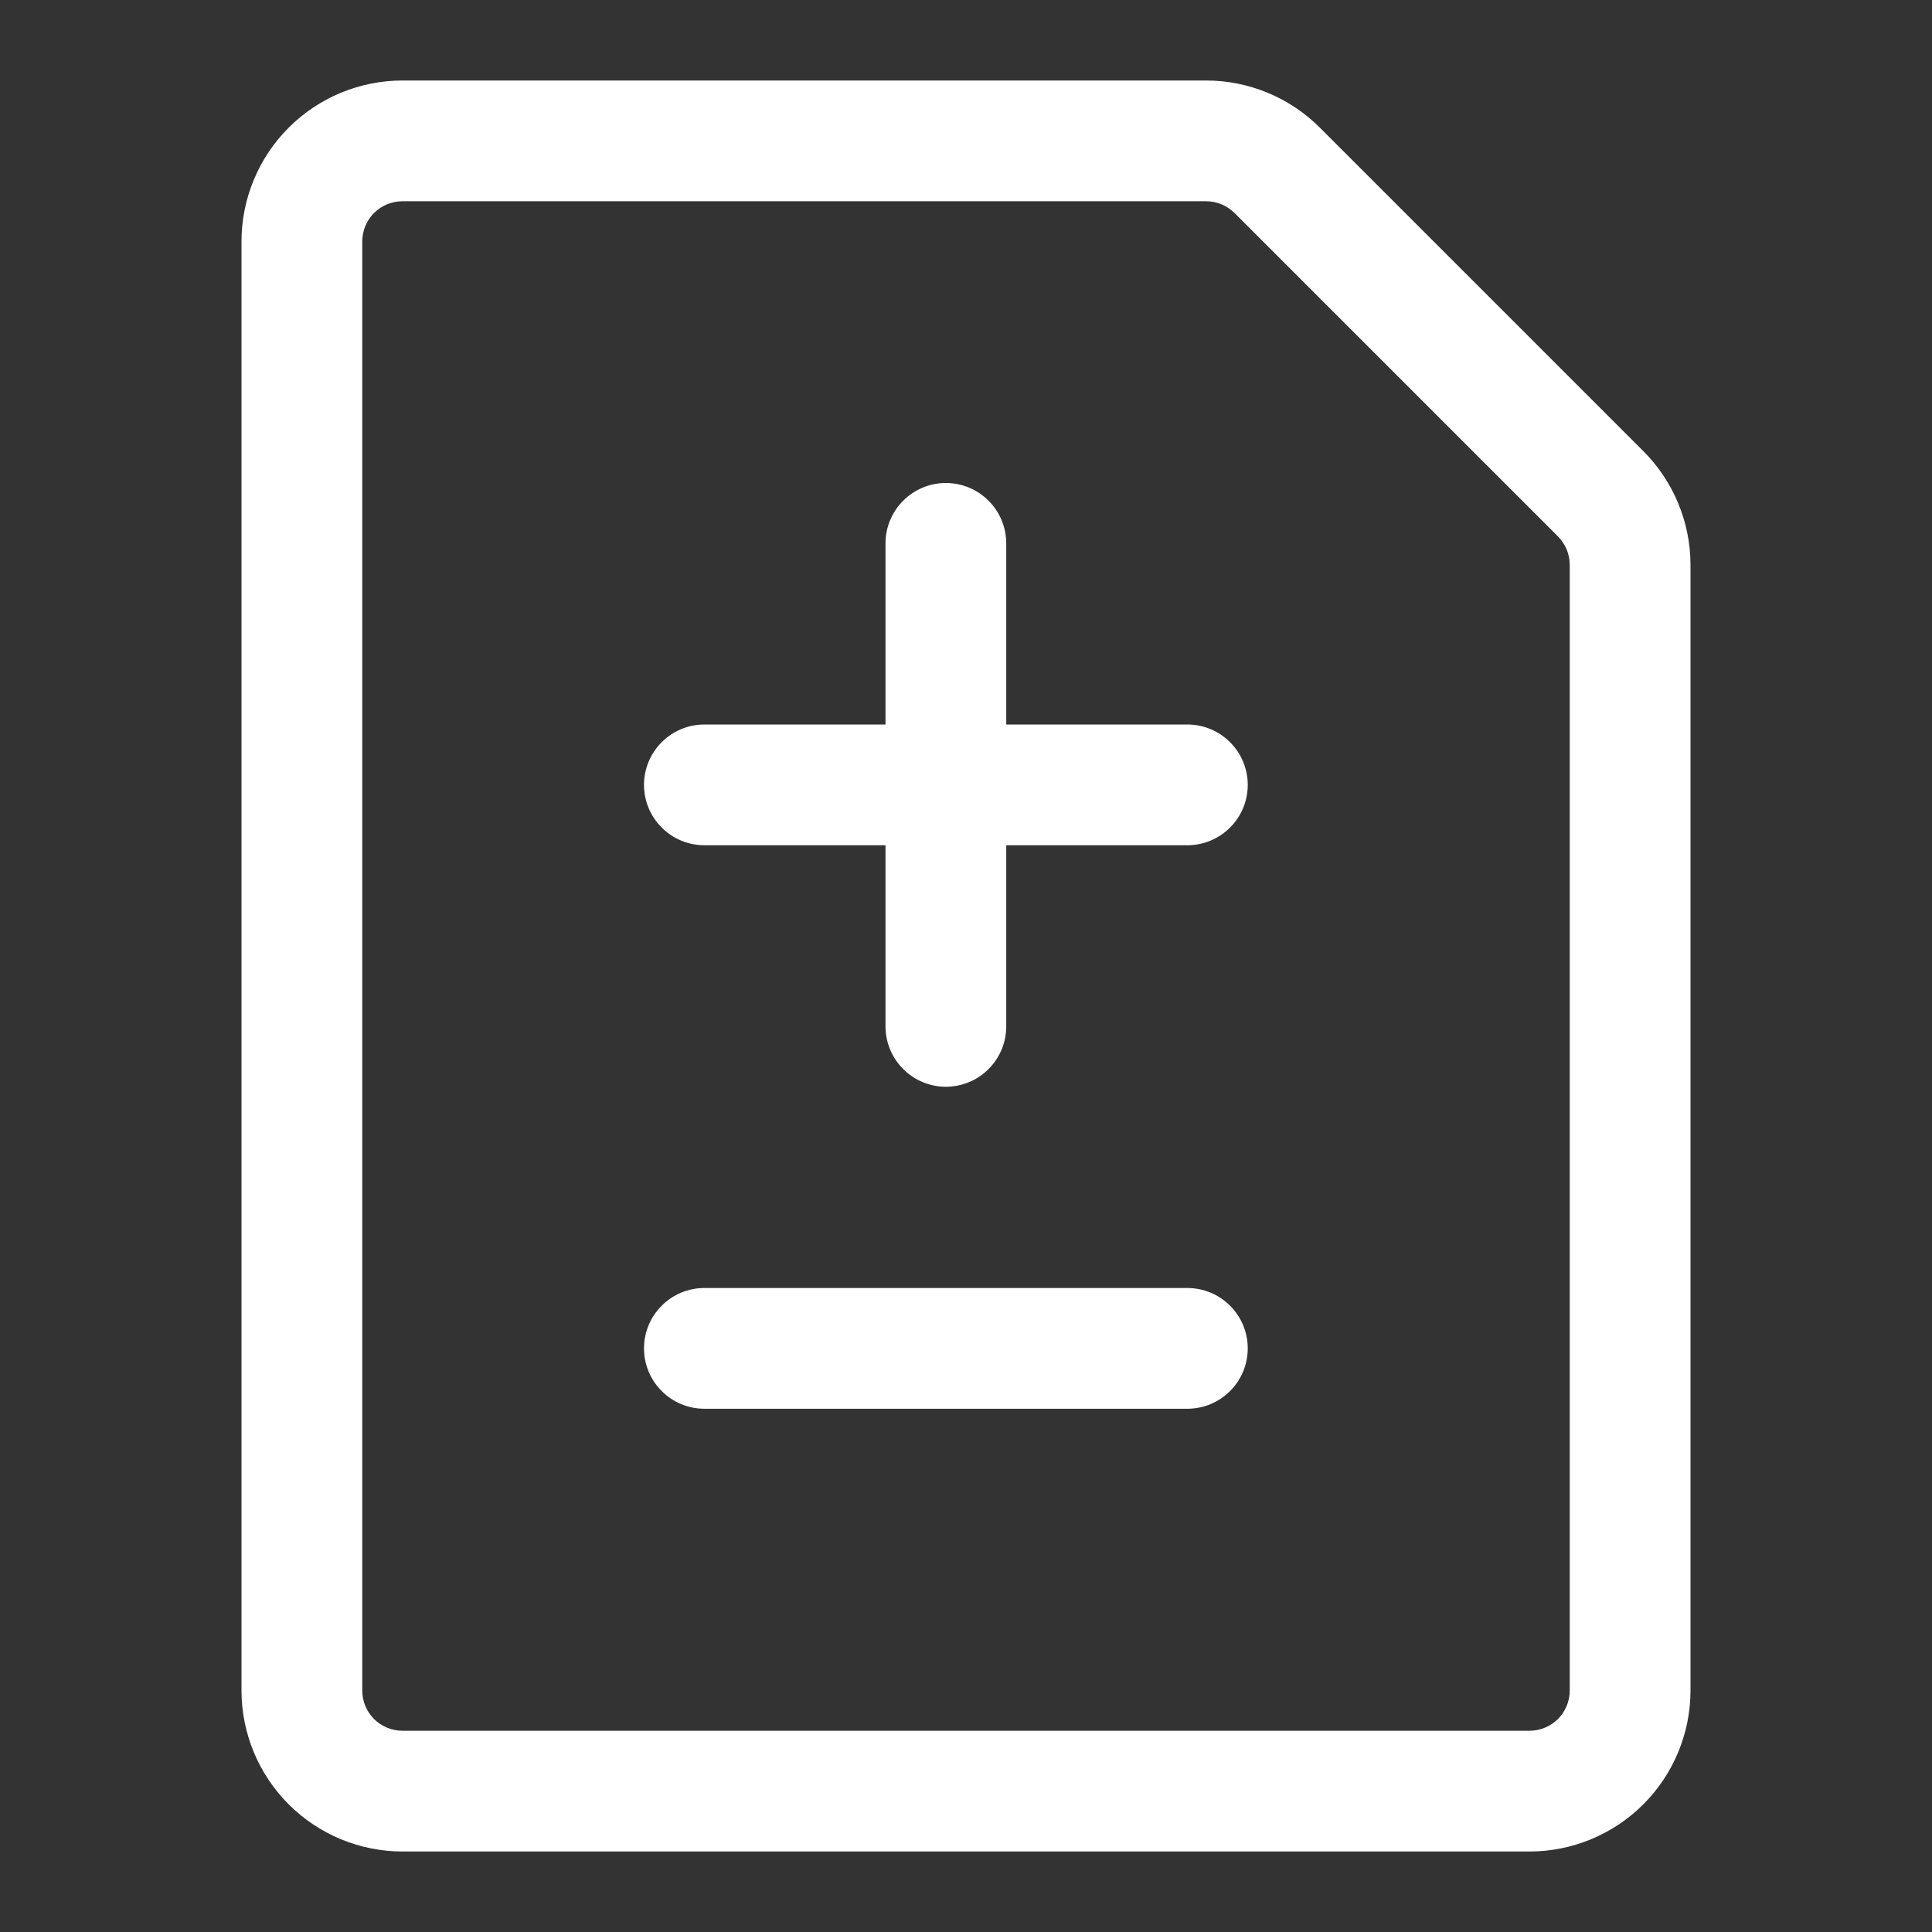
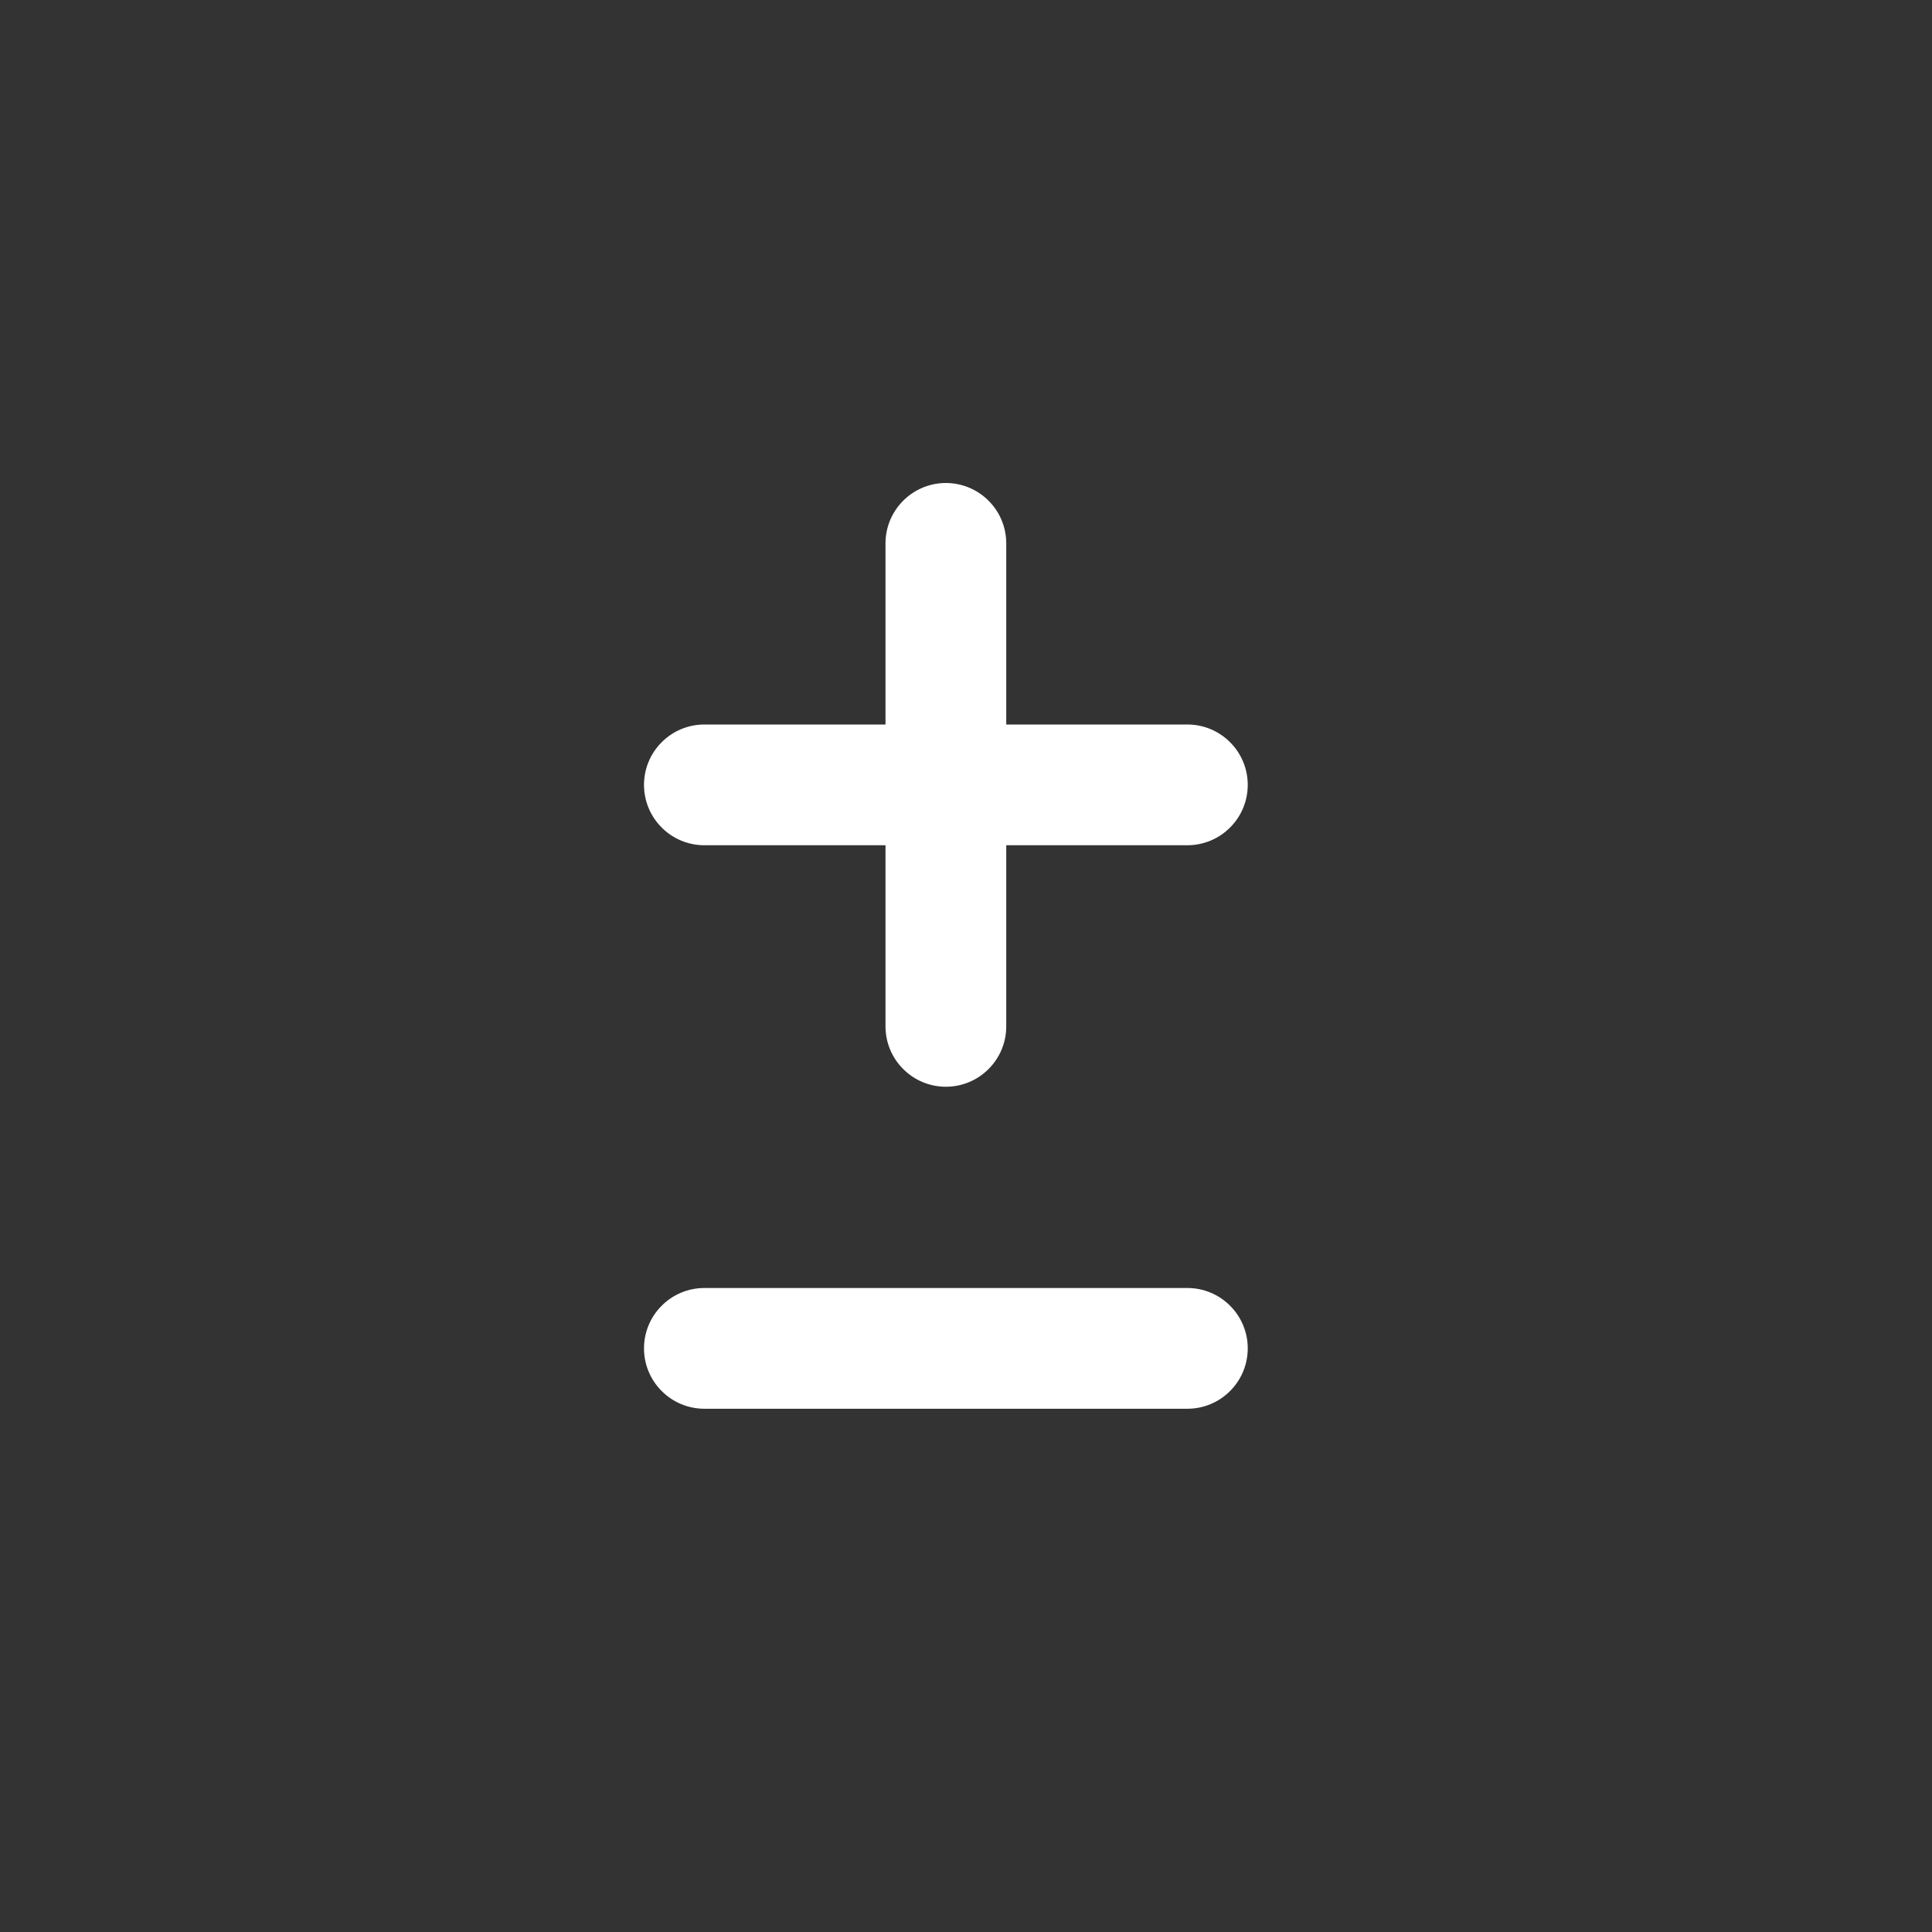
<svg xmlns="http://www.w3.org/2000/svg" width="24" height="24" viewBox="0 0 24 24" fill="none">
  <rect x="0" y="0" width="24" height="24" fill="#333333" stroke="none" />
  <path d="M12.5 6.75C12.5 6.551 12.421 6.36 12.28 6.22C12.14 6.079 11.949 6 11.75 6C11.551 6 11.36 6.079 11.22 6.22C11.079 6.36 11 6.551 11 6.75V9H8.75C8.551 9 8.36 9.079 8.22 9.22C8.079 9.36 8 9.551 8 9.75C8 9.949 8.079 10.14 8.22 10.28C8.36 10.421 8.551 10.5 8.75 10.5H11V12.75C11 12.949 11.079 13.14 11.22 13.28C11.36 13.421 11.551 13.5 11.75 13.5C11.949 13.5 12.14 13.421 12.28 13.28C12.421 13.14 12.5 12.949 12.5 12.75V10.5H14.75C14.949 10.5 15.14 10.421 15.28 10.28C15.421 10.14 15.5 9.949 15.5 9.75C15.5 9.551 15.421 9.36 15.28 9.22C15.14 9.079 14.949 9 14.75 9H12.5V6.75ZM8.75 16C8.551 16 8.36 16.079 8.22 16.22C8.079 16.36 8 16.551 8 16.75C8 16.949 8.079 17.14 8.22 17.28C8.36 17.421 8.551 17.5 8.75 17.5H14.75C14.949 17.5 15.14 17.421 15.28 17.28C15.421 17.14 15.5 16.949 15.5 16.75C15.5 16.551 15.421 16.36 15.28 16.22C15.14 16.079 14.949 16 14.75 16H8.75Z" fill="white" />
-   <path fill-rule="evenodd" clip-rule="evenodd" d="M5 1C4.47 1 3.961 1.211 3.586 1.586C3.211 1.961 3 2.47 3 3V21C3 21.53 3.211 22.039 3.586 22.414C3.961 22.789 4.47 23 5 23H19C19.53 23 20.039 22.789 20.414 22.414C20.789 22.039 21 21.53 21 21V7.018C21 6.488 20.789 5.979 20.414 5.604L16.396 1.586C16.021 1.211 15.512 1 14.982 1H5ZM4.5 3C4.5 2.867 4.553 2.74 4.646 2.646C4.74 2.553 4.867 2.5 5 2.5H14.982C15.048 2.5 15.113 2.513 15.174 2.538C15.234 2.563 15.29 2.6 15.336 2.646L19.354 6.664C19.4 6.711 19.437 6.766 19.462 6.826C19.487 6.887 19.5 6.952 19.5 7.018V21C19.5 21.133 19.447 21.26 19.354 21.354C19.26 21.447 19.133 21.5 19 21.5H5C4.867 21.5 4.74 21.447 4.646 21.354C4.553 21.26 4.5 21.133 4.5 21V3Z" fill="white" />
</svg>